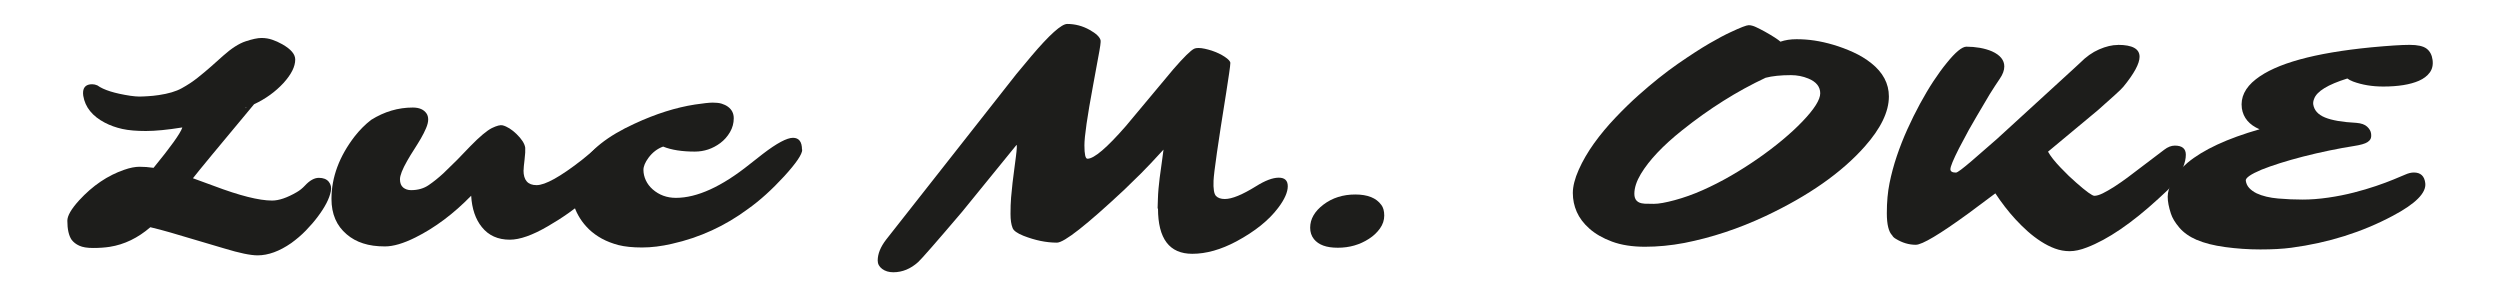
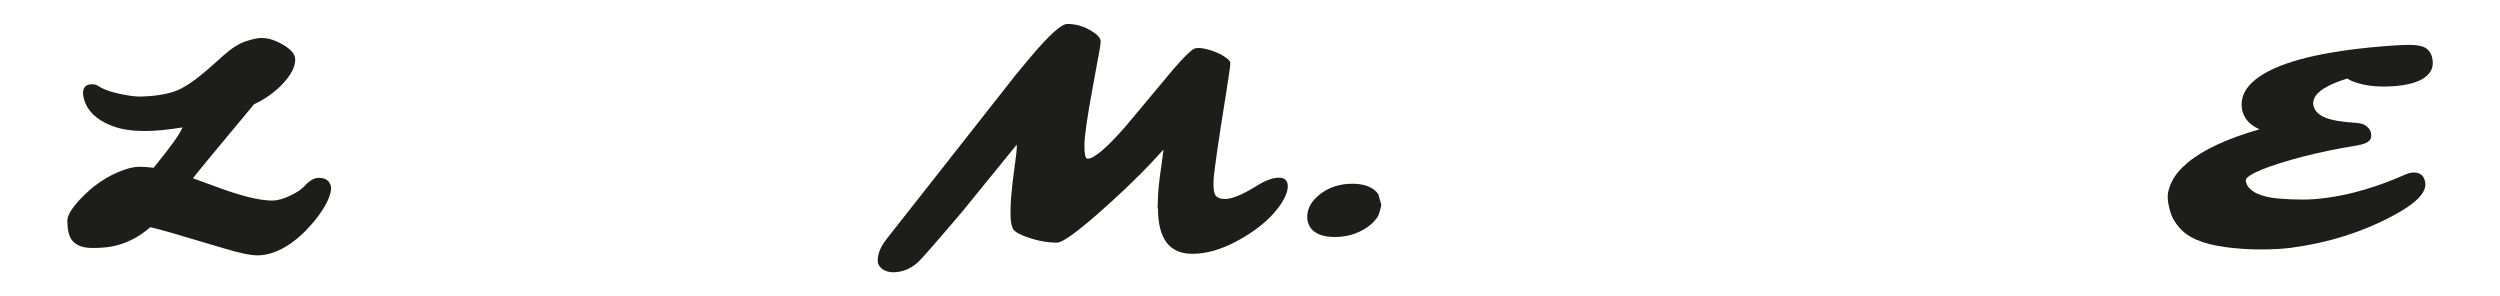
<svg xmlns="http://www.w3.org/2000/svg" id="Dimensions" viewBox="0 0 304.77 36.1">
  <defs>
    <style>.cls-1{fill:#1d1d1b;}</style>
  </defs>
  <path class="cls-1" d="M22.2,15.54c-1.8.29-3.27.43-4.42.43s-2.1-.08-2.87-.25c-.76-.17-1.48-.42-2.14-.77-1.51-.79-2.39-1.88-2.62-3.27-.1-.73.1-1.17.59-1.34.14-.05.31-.07.51-.07s.4.05.62.14c.77.56,2.12.98,4.04,1.27.44.06.79.09,1.05.09s.61-.01,1.04-.04c.43-.02.88-.07,1.36-.14,1.15-.17,2.09-.44,2.79-.83.71-.39,1.35-.81,1.94-1.28.58-.46,1.13-.92,1.64-1.37l1.48-1.32c1-.89,1.91-1.48,2.73-1.75.82-.27,1.46-.41,1.93-.41s.9.07,1.31.21c.41.14.82.32,1.24.56,1.05.6,1.57,1.21,1.57,1.86,0,.86-.48,1.81-1.43,2.86-.99,1.07-2.18,1.93-3.59,2.59-4.33,5.19-6.82,8.2-7.45,9.02l2.54.93c3.15,1.19,5.52,1.79,7.11,1.79.83,0,1.83-.34,3-1.02.37-.21.7-.48,1-.8.58-.63,1.15-.95,1.7-.95s.95.16,1.21.48c.26.32.34.71.25,1.16-.09.45-.27.94-.54,1.46-.27.52-.62,1.06-1.04,1.62-.42.57-.91,1.13-1.46,1.7-.55.57-1.15,1.07-1.78,1.53-1.44,1-2.81,1.5-4.11,1.5-.86,0-2.21-.28-4.05-.84l-6.59-1.95c-.86-.25-1.67-.46-2.43-.64-1.52,1.31-3.17,2.11-4.95,2.39-.64.1-1.32.14-2.04.14s-1.27-.09-1.68-.28c-.4-.18-.71-.43-.93-.72-.34-.5-.52-1.27-.52-2.32,0-.61.48-1.43,1.43-2.48,1.65-1.8,3.49-3.04,5.5-3.73.71-.25,1.34-.37,1.87-.37s1.1.04,1.71.13c2.08-2.54,3.25-4.17,3.5-4.89ZM29.96,13.11c-.05.06-.06.08-.04.07.02-.01.08-.05.16-.11l-.12.04Z" />
-   <path class="cls-1" d="M63.82,20.77c0,1.2.53,1.8,1.59,1.8s2.89-1.02,5.5-3.05l1.57-1.29c1.04-.86,2.02-1.29,2.96-1.29.35,0,.57.09.68.28.11.18.16.42.16.7s-.05.57-.15.88c-.1.3-.24.62-.42.96-.39.75-.77,1.33-1.14,1.75-.37.42-.8.85-1.29,1.29-.49.45-1.08.95-1.76,1.5-.68.55-1.43,1.12-2.25,1.7-.82.58-1.65,1.1-2.48,1.58-1.88,1.1-3.43,1.64-4.64,1.64-1.45,0-2.59-.51-3.41-1.54-.77-.95-1.21-2.23-1.3-3.82-2.14,2.2-4.41,3.9-6.8,5.09-1.46.73-2.7,1.09-3.71,1.09s-1.9-.12-2.66-.37c-.76-.24-1.43-.61-2-1.1-1.24-1.04-1.86-2.48-1.86-4.32,0-2.64.95-5.19,2.84-7.64.6-.76,1.26-1.43,2-2,1.6-1,3.29-1.5,5.07-1.5.79,0,1.35.24,1.68.73.13.19.2.44.2.74s-.09.65-.26,1.05c-.17.4-.38.82-.63,1.25-.25.43-.53.88-.83,1.35-.3.46-.58.92-.83,1.36-.6,1.05-.89,1.8-.89,2.26s.13.79.39,1.01c.26.21.58.32.96.32.85,0,1.57-.21,2.16-.62.6-.41,1.18-.88,1.77-1.42l1.68-1.64,1.62-1.68c1.15-1.18,2.03-1.91,2.63-2.21.6-.29,1.04-.4,1.31-.33.27.07.55.2.84.38.29.18.57.41.84.67.64.62,1,1.18,1.07,1.68.02.32,0,.8-.08,1.44-.08.64-.12,1.07-.12,1.31Z" />
-   <path class="cls-1" d="M97.8,18.24c0,.56-.73,1.64-2.2,3.25-1.5,1.63-2.97,2.96-4.41,3.98-2.79,2.07-5.87,3.49-9.27,4.25-1.29.3-2.5.45-3.65.45s-2.1-.1-2.86-.29c-.76-.2-1.43-.46-2.04-.79-.6-.33-1.12-.71-1.56-1.13-.44-.43-.81-.88-1.11-1.36-.58-.93-.87-1.79-.87-2.57s.09-1.48.26-2.07c.17-.6.41-1.16.72-1.7,1.08-1.95,3.26-3.68,6.54-5.18,2.58-1.2,5.05-1.98,7.39-2.34,1.01-.15,1.73-.23,2.16-.23s.79.04,1.08.13c.29.09.54.21.76.37.48.35.71.82.71,1.41s-.15,1.16-.46,1.69c-.31.53-.7.97-1.18,1.33-.93.69-1.96,1.04-3.11,1.04-1.56,0-2.85-.2-3.86-.61-.7.25-1.3.71-1.79,1.37-.4.55-.61,1.04-.61,1.47s.1.86.29,1.27.47.78.83,1.1c.79.69,1.73,1.04,2.84,1.04,2.57,0,5.57-1.36,8.98-4.09l1.62-1.27c1.71-1.31,2.94-1.96,3.67-1.96s1.1.48,1.1,1.45Z" />
  <path class="cls-1" d="M141.12,25.42l.04-1.21c.02-.76.1-1.6.21-2.5l.29-2.11c.06-.5.12-.95.18-1.36-1.13,1.24-2.04,2.2-2.73,2.89l-2.05,2c-4.6,4.3-7.33,6.45-8.21,6.45-1.3,0-2.66-.28-4.09-.84-.77-.31-1.21-.63-1.32-.96-.17-.42-.25-.98-.25-1.71s.02-1.38.07-1.99c.05-.61.11-1.21.18-1.81.07-.6.15-1.18.22-1.73.08-.55.14-1.04.19-1.46.12-.94.14-1.41.07-1.41l-6.64,8.16c-3.13,3.68-4.91,5.71-5.34,6.11-.92.83-1.93,1.25-3.04,1.25-.55,0-1-.14-1.36-.41-.36-.27-.54-.61-.54-1.02,0-.81.34-1.65,1.02-2.54l15.86-20.16,1.86-2.23c2.21-2.61,3.67-3.91,4.36-3.91.96,0,1.88.24,2.75.73.77.43,1.21.85,1.32,1.25.05.15-.05.87-.3,2.16l-.62,3.38c-.7,3.76-1.05,6.19-1.05,7.28s.12,1.63.37,1.63c.81,0,2.37-1.33,4.68-3.98l5.79-6.93c1.27-1.46,2.12-2.3,2.54-2.5.12-.06.29-.09.52-.09s.48.03.76.09c.28.06.57.14.86.23.29.1.57.21.85.34.27.13.52.27.73.41.46.31.69.56.69.76,0,.2-.06.62-.15,1.27-.1.65-.21,1.44-.36,2.37-.99,6.15-1.5,9.73-1.54,10.71-.04.99.06,1.61.3,1.86.24.25.6.37,1.08.37.87,0,2.13-.52,3.79-1.55,1.12-.7,2.04-1.05,2.78-1.05s1.1.35,1.1,1.05-.39,1.61-1.18,2.64c-1.13,1.5-2.82,2.86-5.07,4.07-1.89,1.01-3.69,1.52-5.39,1.52-2.79,0-4.18-1.84-4.18-5.52Z" />
-   <path class="cls-1" d="M168.39,24.97c.24.32.36.76.36,1.31s-.17,1.08-.52,1.57c-.35.49-.79.91-1.34,1.26-1.12.73-2.39,1.09-3.8,1.09s-2.34-.35-2.91-1.05c-.31-.39-.46-.86-.46-1.39,0-1.06.54-2,1.62-2.82,1.08-.82,2.38-1.23,3.88-1.23s2.56.42,3.17,1.27Z" />
-   <path class="cls-1" d="M217.05,5.08c.58-.2,1.23-.3,1.96-.3s1.45.05,2.18.16c.73.11,1.5.28,2.31.52.81.24,1.62.54,2.43.91.81.37,1.54.81,2.18,1.32,1.44,1.14,2.16,2.5,2.16,4.07,0,1.86-.98,3.89-2.95,6.11-2.81,3.17-6.83,5.99-12.07,8.46-3.3,1.55-6.61,2.64-9.93,3.29-1.64.31-3.24.46-4.79.46s-2.89-.21-4.02-.63c-1.13-.42-2.04-.95-2.75-1.58-.71-.63-1.22-1.31-1.54-2.04-.32-.73-.48-1.49-.48-2.3s.24-1.76.72-2.84c.48-1.08,1.11-2.16,1.87-3.22.77-1.07,1.63-2.1,2.59-3.11.96-1.01,1.91-1.94,2.87-2.79,1.64-1.46,3.22-2.72,4.74-3.78,1.52-1.05,2.8-1.88,3.85-2.49,1.05-.61,1.92-1.07,2.62-1.39,1.19-.56,1.92-.84,2.18-.84s.56.08.88.23c.33.15.69.34,1.08.55.98.55,1.61.96,1.91,1.23ZM200.42,24.83c.21.01.61.02,1.2.02s1.43-.15,2.54-.45c1.11-.3,2.24-.7,3.39-1.21,1.15-.51,2.31-1.1,3.47-1.77,1.16-.67,2.27-1.38,3.33-2.12,1.06-.74,2.05-1.49,2.97-2.26s1.72-1.51,2.4-2.22c1.45-1.51,2.18-2.66,2.18-3.45s-.49-1.41-1.46-1.8c-.66-.27-1.36-.41-2.11-.41-1.25,0-2.28.11-3.09.32-3.48,1.63-6.86,3.76-10.16,6.39-2.36,1.88-4.04,3.66-5.05,5.34-.52.87-.79,1.68-.79,2.42s.39,1.14,1.18,1.19Z" />
-   <path class="cls-1" d="M258.2,5.47c1.75,0,2.63.48,2.63,1.45,0,.83-.66,2.05-1.98,3.66-.17.2-.52.55-1.07,1.04l-2.04,1.82-6.07,5.05c.3.54.8,1.18,1.52,1.93.71.75,1.35,1.36,1.91,1.84,1.21,1.07,1.96,1.61,2.22,1.61s.61-.1,1.02-.3c.41-.2.87-.47,1.38-.79.51-.33,1.05-.7,1.62-1.12l4.5-3.41c.43-.33.86-.5,1.29-.5.89,0,1.34.37,1.34,1.11,0,.96-.47,2.09-1.41,3.37-.29.38-.56.7-.82.96l-1.12,1.04c-3.26,2.99-6.16,4.96-8.7,5.93-.79.31-1.49.46-2.11.46s-1.21-.11-1.79-.32c-.57-.21-1.14-.5-1.7-.86-.56-.36-1.1-.77-1.63-1.24-.53-.47-1.03-.97-1.51-1.49-.87-.95-1.68-2-2.43-3.14l-3.29,2.45c-3.5,2.55-5.64,3.82-6.41,3.82-.83,0-1.64-.24-2.41-.71-.23-.13-.38-.27-.46-.43-.44-.44-.66-1.35-.66-2.71s.11-2.59.33-3.67c.22-1.08.51-2.17.88-3.27.37-1.1.8-2.19,1.29-3.28.49-1.08,1-2.12,1.54-3.11.54-.99,1.08-1.91,1.64-2.76.56-.85,1.1-1.59,1.61-2.21,1.07-1.33,1.88-2,2.42-2s1.09.05,1.63.14c.55.1,1.04.24,1.48.43,1,.45,1.5,1.07,1.5,1.84,0,.46-.18.96-.55,1.5-.37.54-.78,1.17-1.23,1.89-1.21,2.04-2.06,3.48-2.54,4.34l-1.2,2.25c-.7,1.38-1.05,2.23-1.05,2.55,0,.27.23.41.68.41.18,0,.83-.49,1.96-1.46l3-2.61,9.37-8.57c.45-.42.71-.66.79-.73.73-.74,1.5-1.29,2.33-1.65.83-.36,1.59-.54,2.29-.54Z" />
+   <path class="cls-1" d="M168.39,24.97s-.17,1.08-.52,1.57c-.35.49-.79.91-1.34,1.26-1.12.73-2.39,1.09-3.8,1.09s-2.34-.35-2.91-1.05c-.31-.39-.46-.86-.46-1.39,0-1.06.54-2,1.62-2.82,1.08-.82,2.38-1.23,3.88-1.23s2.56.42,3.17,1.27Z" />
  <path class="cls-1" d="M267.83,29.26c-.92-.4-1.63-.9-2.15-1.51-.52-.61-.86-1.18-1.03-1.71-.26-.8-.39-1.48-.39-2.05s.19-1.23.56-1.96c.38-.74,1-1.47,1.87-2.2,1.9-1.58,4.83-2.94,8.77-4.07-1.26-.54-1.98-1.39-2.16-2.55-.18-1.33.39-2.52,1.71-3.55,2.44-1.92,7.13-3.21,14.07-3.89,2.14-.2,3.7-.3,4.67-.3s1.66.15,2.07.46c.41.31.65.77.73,1.38s-.04,1.13-.35,1.54c-.31.42-.75.75-1.32,1-1.06.46-2.51.7-4.34.7-1.35,0-2.57-.2-3.68-.61-.3-.12-.53-.24-.7-.37-2.38.74-3.73,1.57-4.05,2.48-.1.24-.13.46-.11.66.11.73.58,1.26,1.43,1.61.84.35,2.13.57,3.86.66.57.05,1,.2,1.28.46s.44.54.48.82c.04.29.02.51-.06.67-.08.16-.21.29-.38.4-.29.19-.85.35-1.7.48-.85.13-1.83.31-2.95.54-1.12.23-2.18.48-3.2.74-1.01.26-1.95.53-2.81.8-.86.27-1.61.54-2.24.79-1.33.56-1.98,1.01-1.93,1.35.05.34.18.63.41.88.23.25.53.47.91.66.71.33,1.59.54,2.62.63,1.03.09,2.03.13,3,.13s2.01-.08,3.12-.24c1.11-.16,2.15-.37,3.12-.62.97-.25,1.86-.51,2.68-.79.82-.28,1.53-.54,2.13-.79l1.46-.61c.38-.17.73-.25,1.04-.25.82,0,1.29.43,1.39,1.3.14,1.18-1.18,2.51-3.96,3.98-3.73,1.99-7.85,3.29-12.36,3.89-1.05.14-2.31.21-3.78.21s-2.9-.1-4.29-.29c-1.39-.19-2.55-.48-3.46-.88Z" />
</svg>